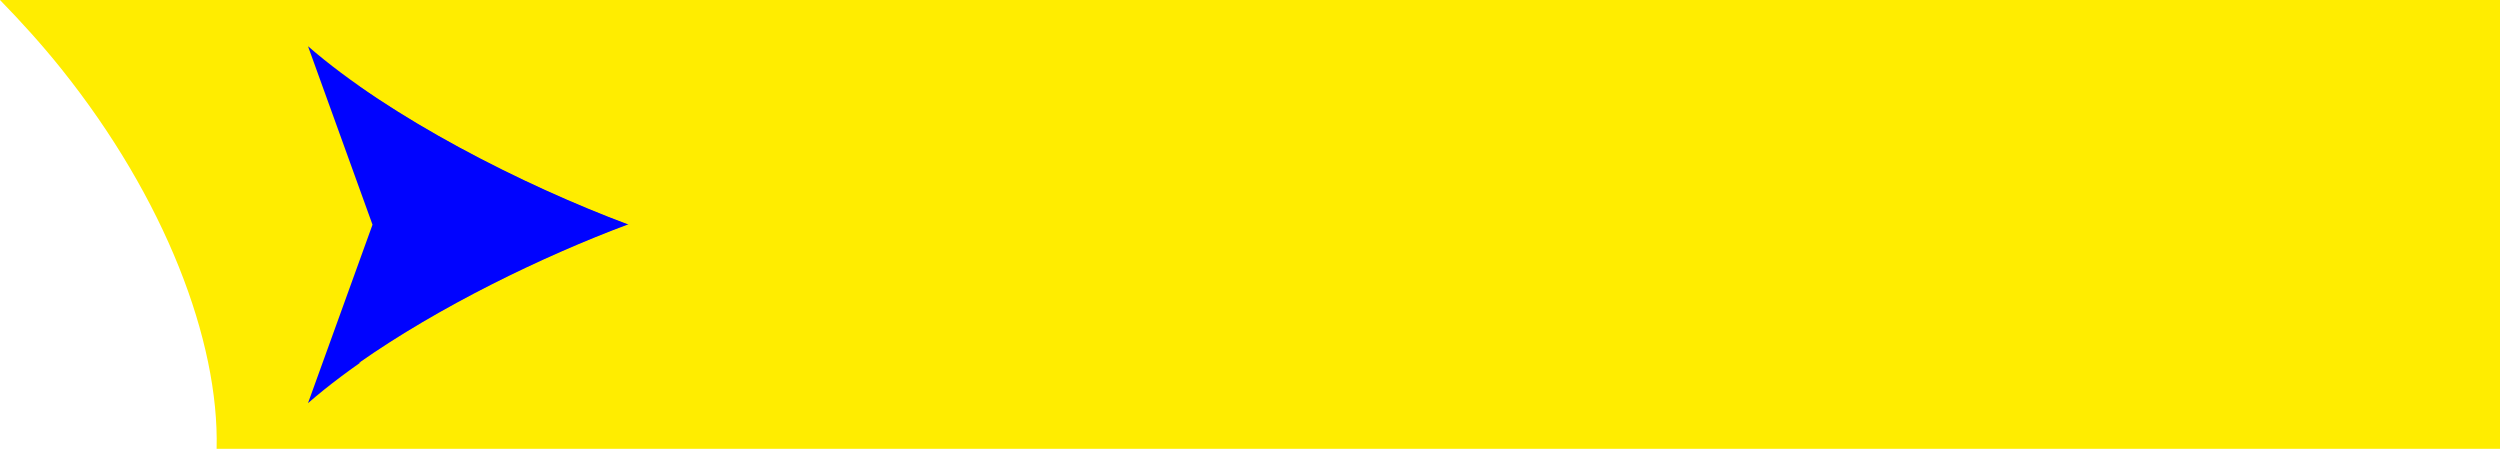
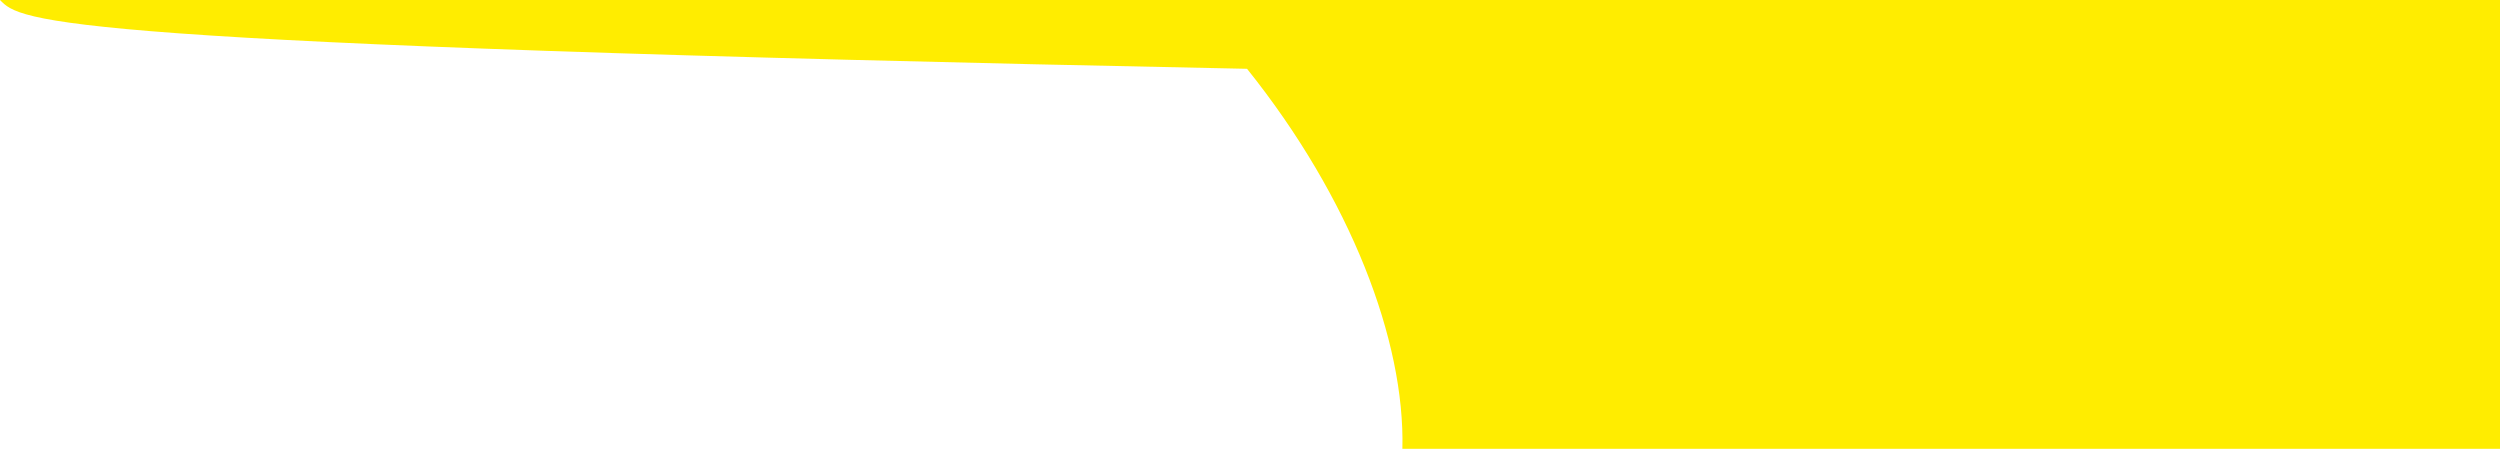
<svg xmlns="http://www.w3.org/2000/svg" fill="#000000" height="83.5" preserveAspectRatio="xMidYMid meet" version="1" viewBox="0.0 0.0 465.1 83.5" width="465.1" zoomAndPan="magnify">
  <g id="change1_1">
-     <path d="M465.1,83.5H260.9H40.3c0.5-20.1-9.6-46.6-28.9-70.7C7.8,8.3,3.9,4,0,0h260.9h204.2V83.5z" fill="#ffed00" />
+     <path d="M465.1,83.5H260.9c0.5-20.1-9.6-46.6-28.9-70.7C7.8,8.3,3.9,4,0,0h260.9h204.2V83.5z" fill="#ffed00" />
  </g>
  <g id="change2_1">
-     <path d="M117,41.8c-19.8,7.4-44.4,19.9-59.7,33.2l12-33.2l-12-33.2C72.6,21.9,97.2,34.4,117,41.8z" fill="#0003ff" />
-   </g>
+     </g>
  <g id="change3_1">
-     <path d="M450.1,15.9v51.6H271.3H66.8c14.8-10.4,34.1-19.8,50.2-25.8c-16.1-6-35.3-15.4-50.2-25.8h204.4H450.1z" fill="#ffed00" />
-   </g>
+     </g>
</svg>